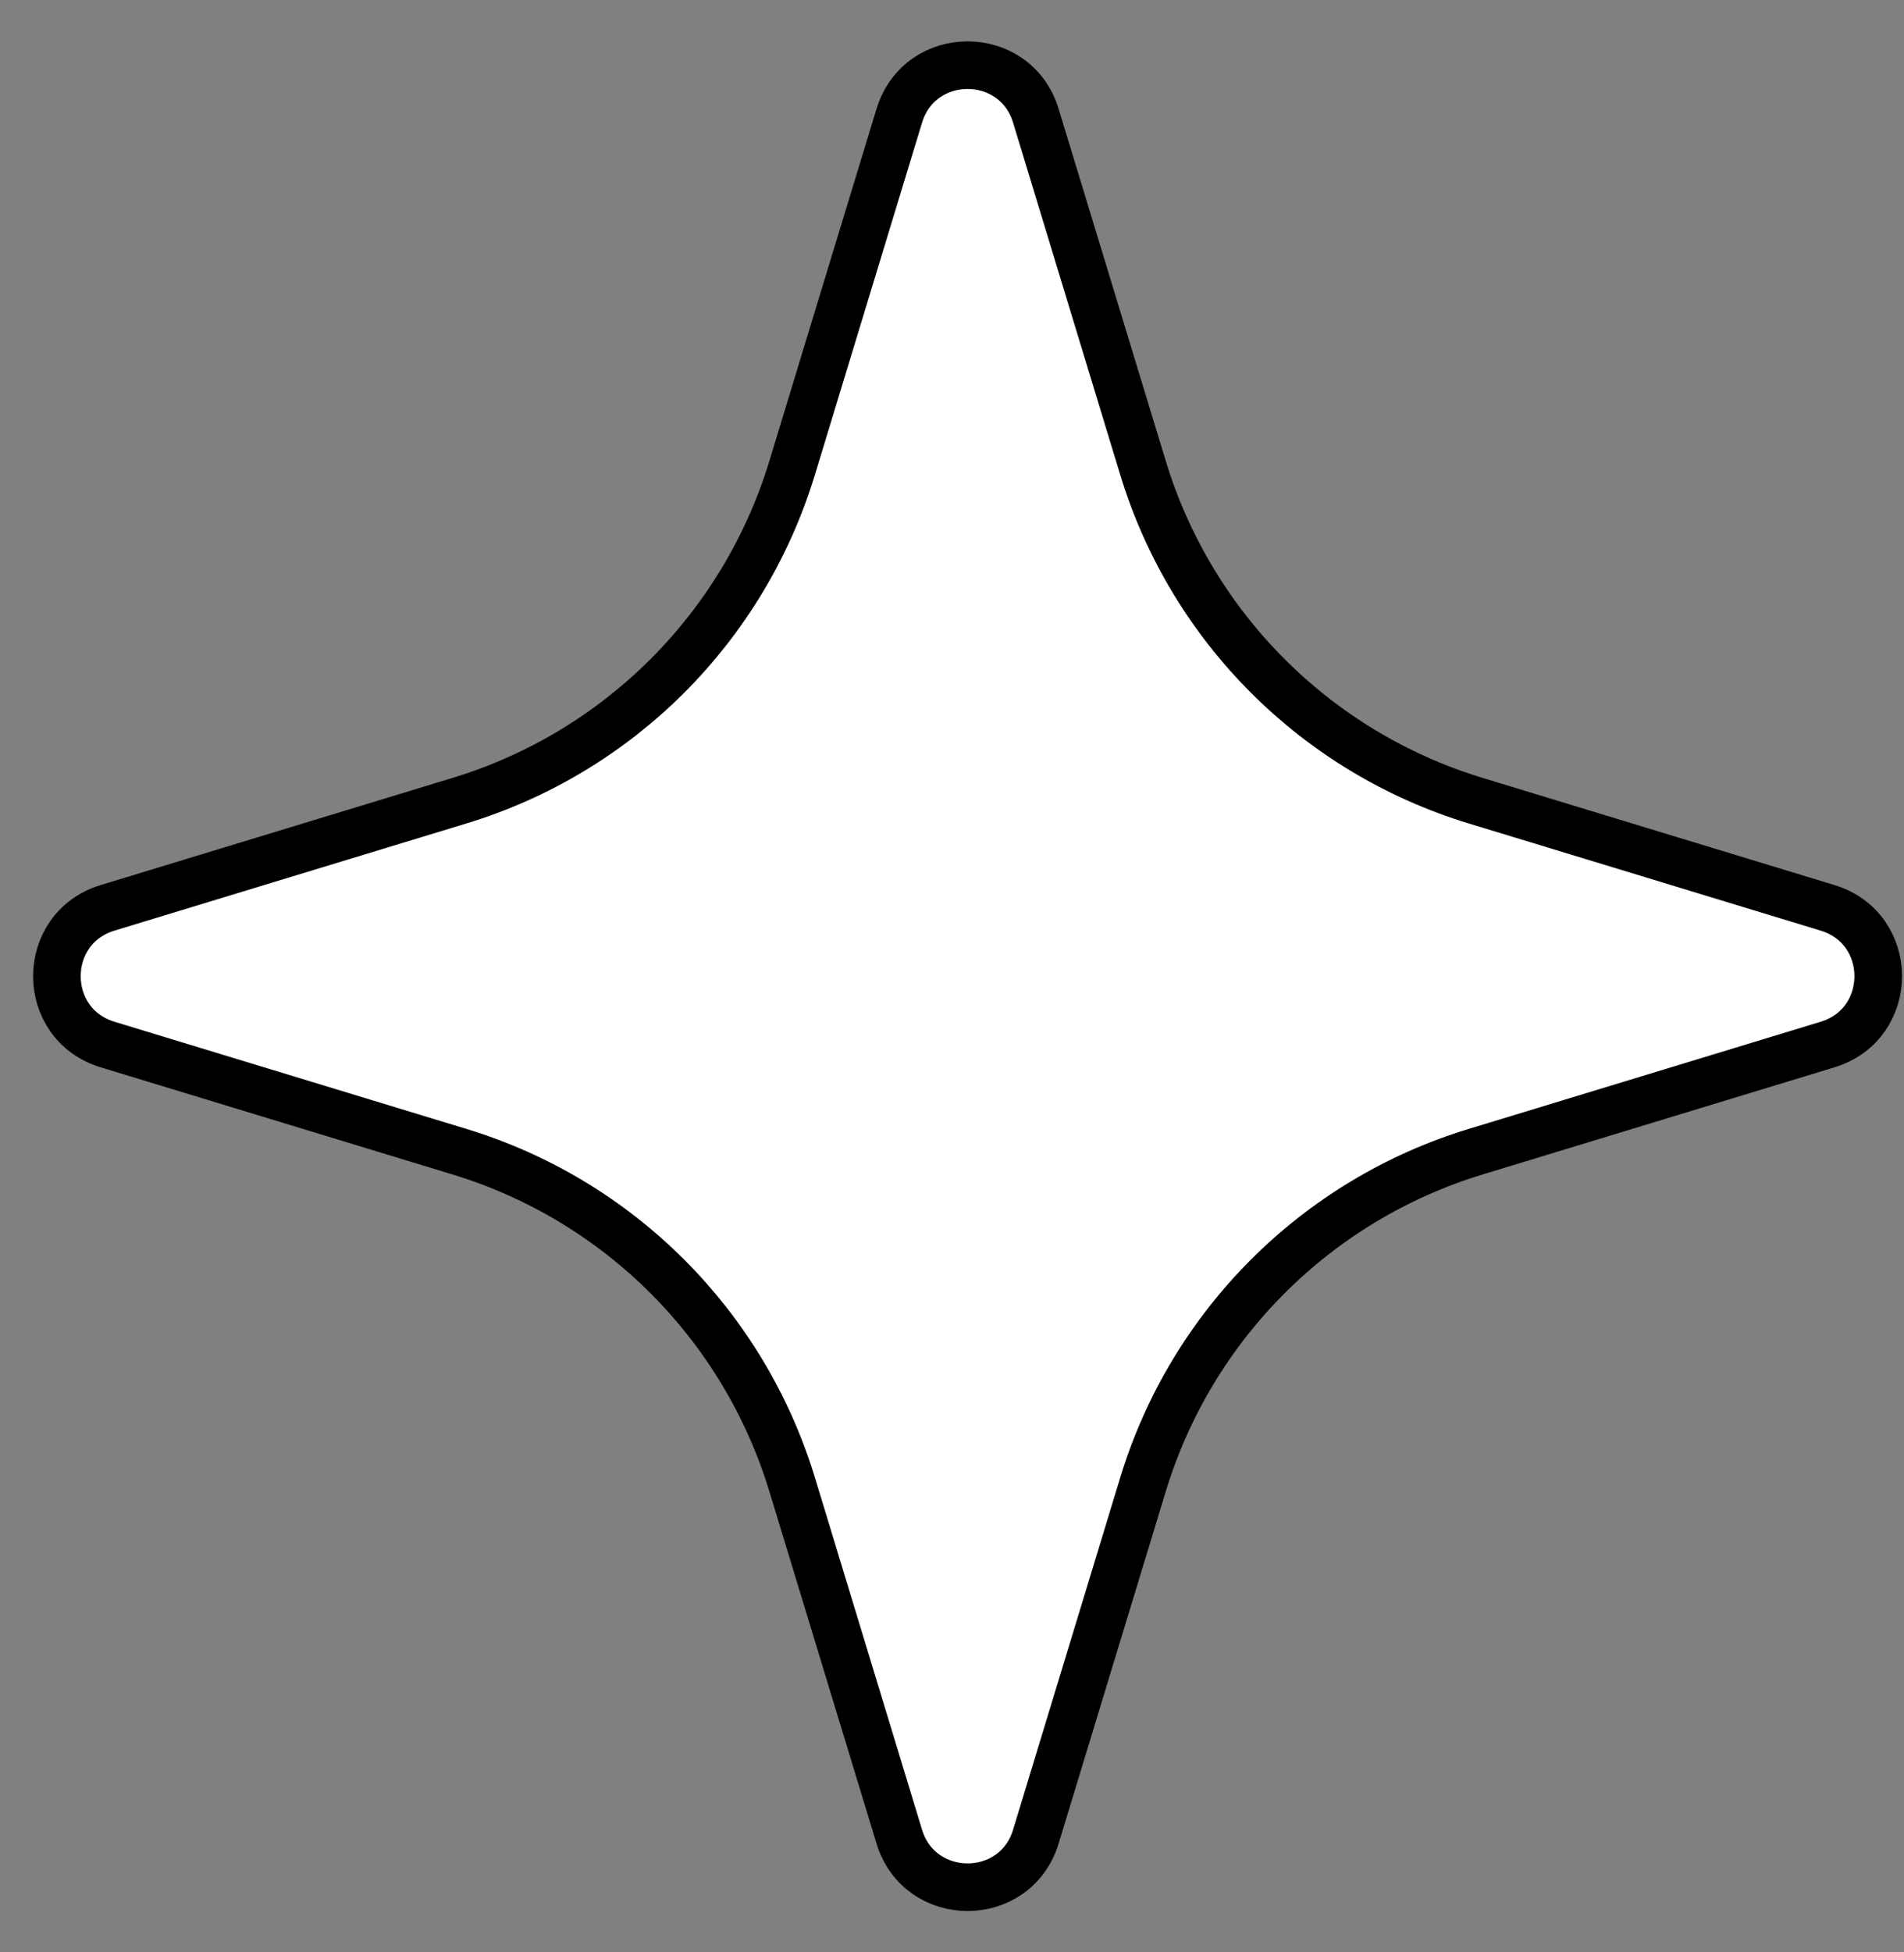
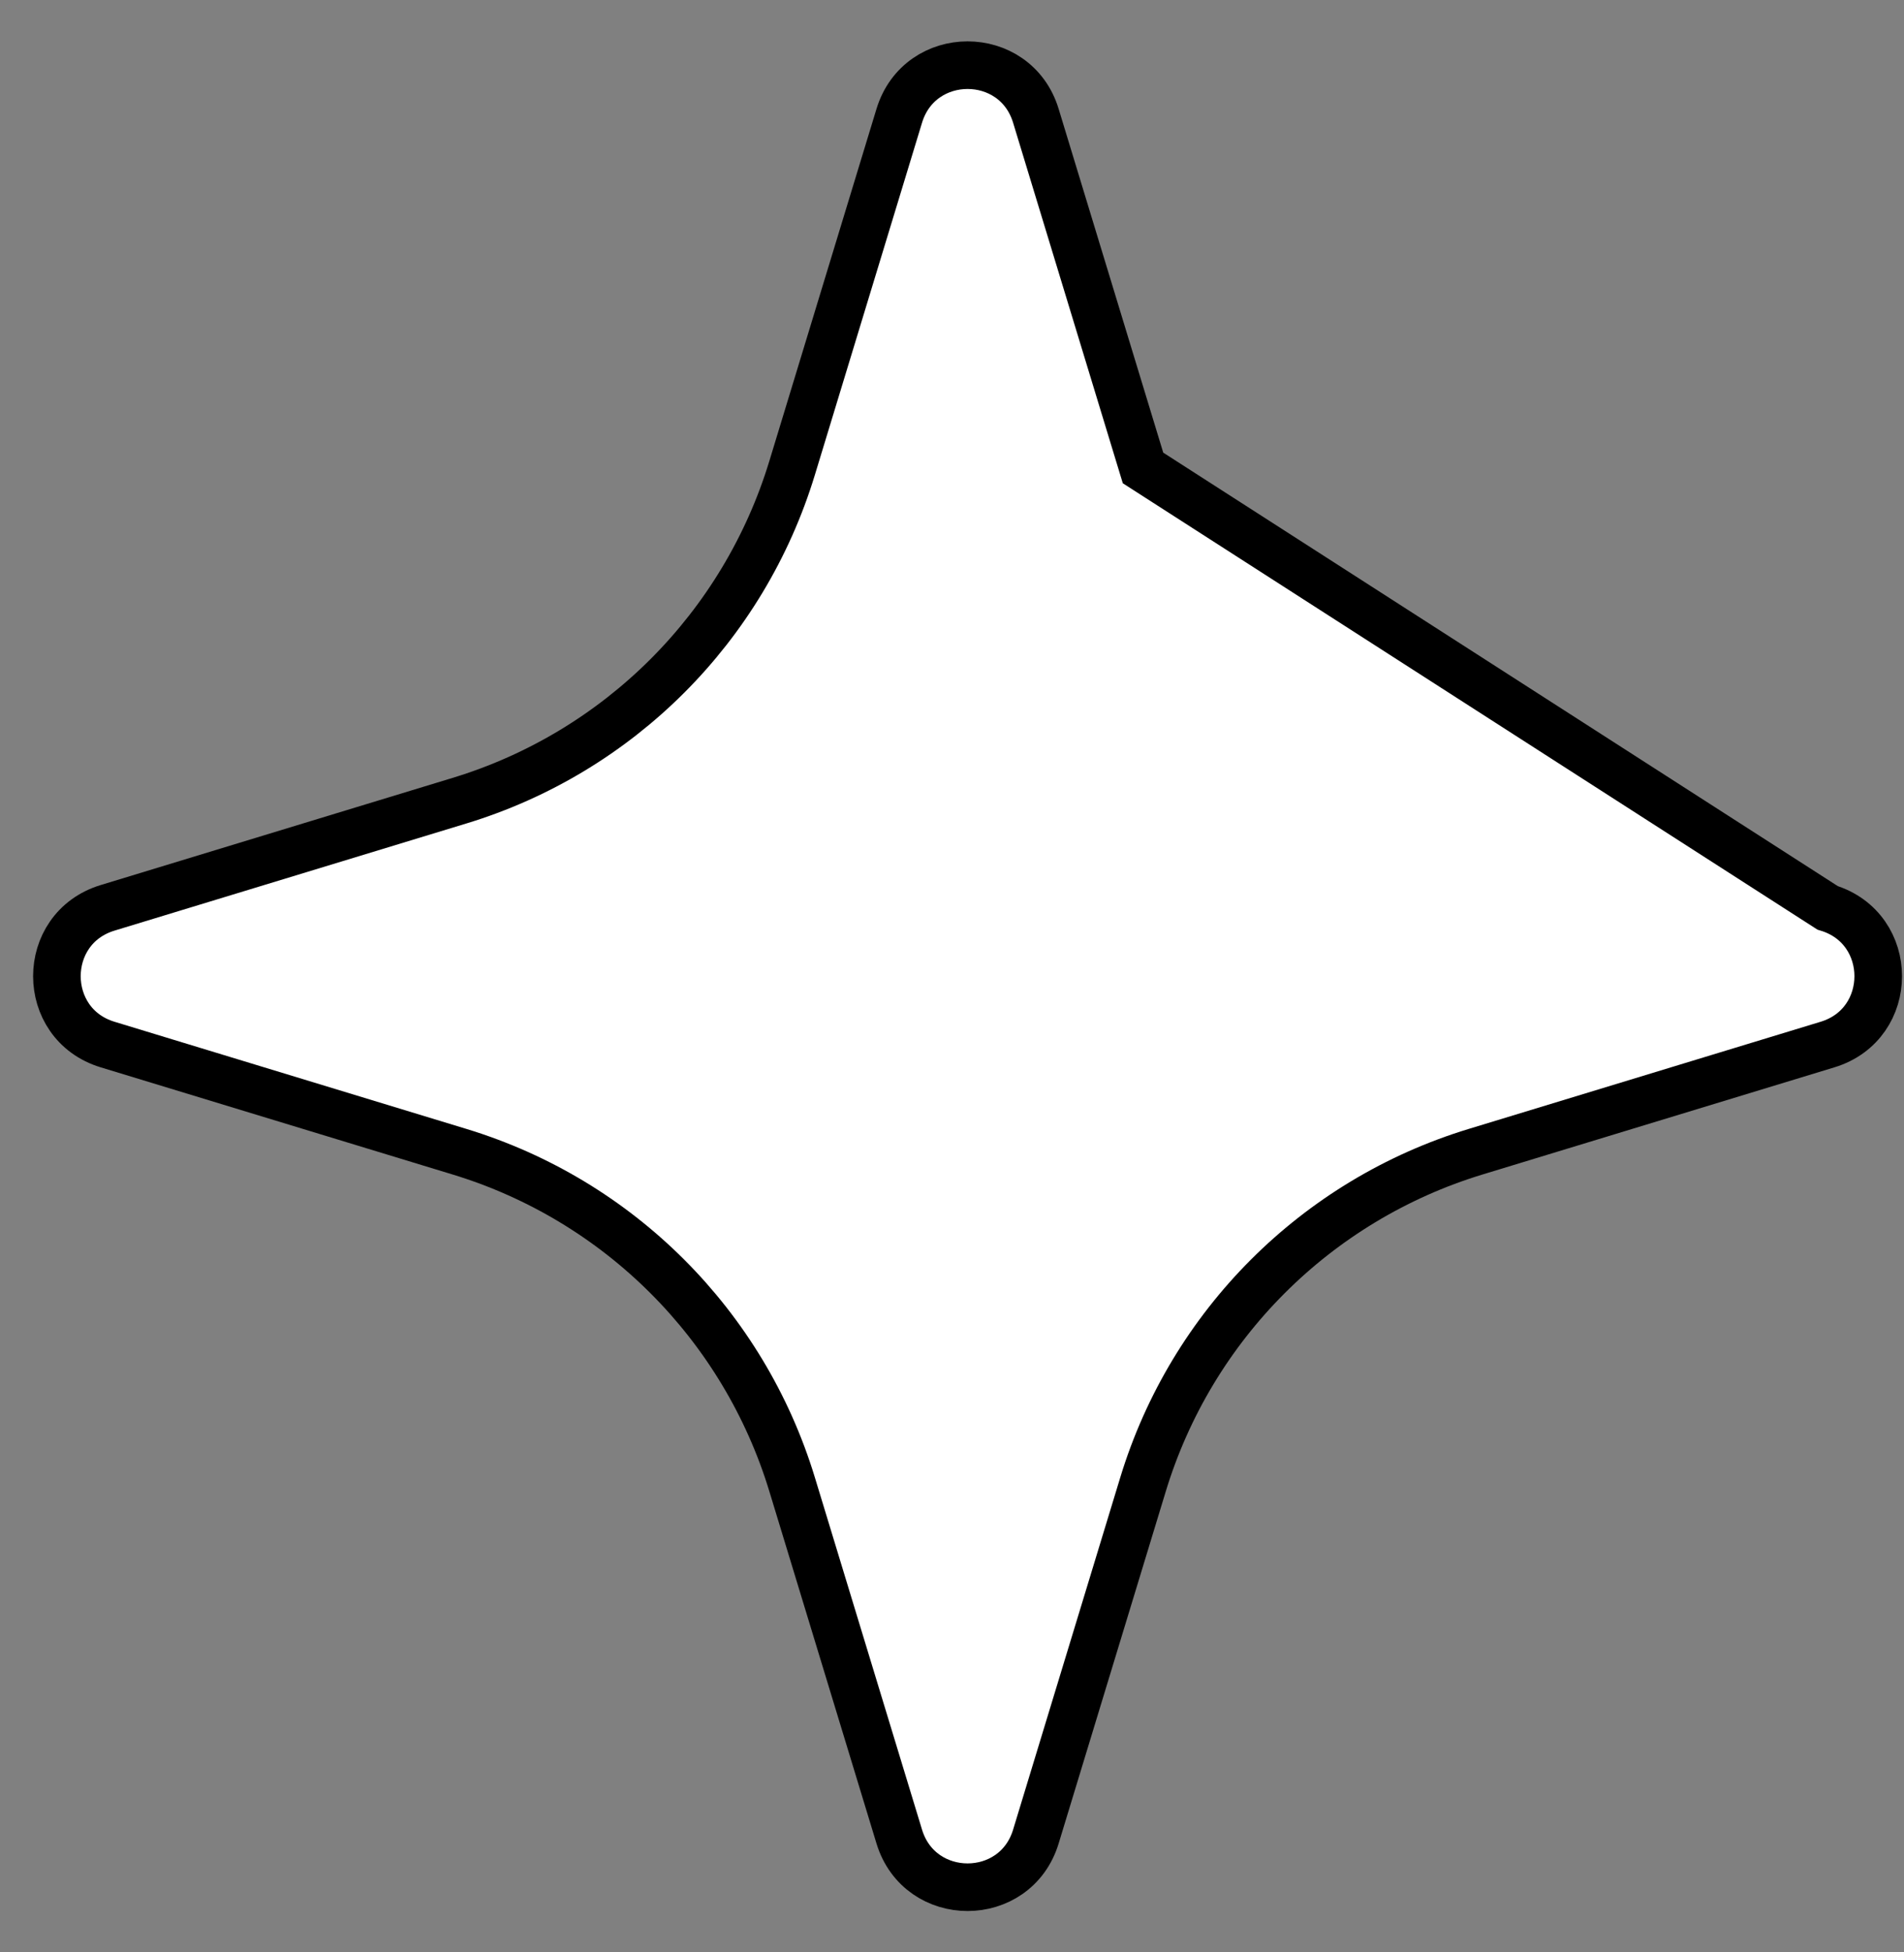
<svg xmlns="http://www.w3.org/2000/svg" width="40" height="41" viewBox="0 0 40 41" fill="none">
  <rect x="0" y="0" width="40" height="41" fill="#808080" stroke="none" />
-   <path d="M21.762 2.432L24.013 9.827C25.032 13.175 27.652 15.795 31 16.814L38.395 19.065C39.813 19.497 39.813 21.503 38.395 21.935L31 24.186C27.652 25.205 25.032 27.825 24.013 31.173L21.762 38.568C21.331 39.986 19.324 39.986 18.892 38.568L16.641 31.173C15.622 27.825 13.002 25.205 9.654 24.186L2.259 21.935C0.841 21.503 0.841 19.497 2.259 19.065L9.654 16.814C13.002 15.795 15.622 13.175 16.641 9.827L18.892 2.432C19.324 1.014 21.331 1.014 21.762 2.432Z" fill="white" stroke="black" />
+   <path d="M21.762 2.432L24.013 9.827L38.395 19.065C39.813 19.497 39.813 21.503 38.395 21.935L31 24.186C27.652 25.205 25.032 27.825 24.013 31.173L21.762 38.568C21.331 39.986 19.324 39.986 18.892 38.568L16.641 31.173C15.622 27.825 13.002 25.205 9.654 24.186L2.259 21.935C0.841 21.503 0.841 19.497 2.259 19.065L9.654 16.814C13.002 15.795 15.622 13.175 16.641 9.827L18.892 2.432C19.324 1.014 21.331 1.014 21.762 2.432Z" fill="white" stroke="black" />
</svg>